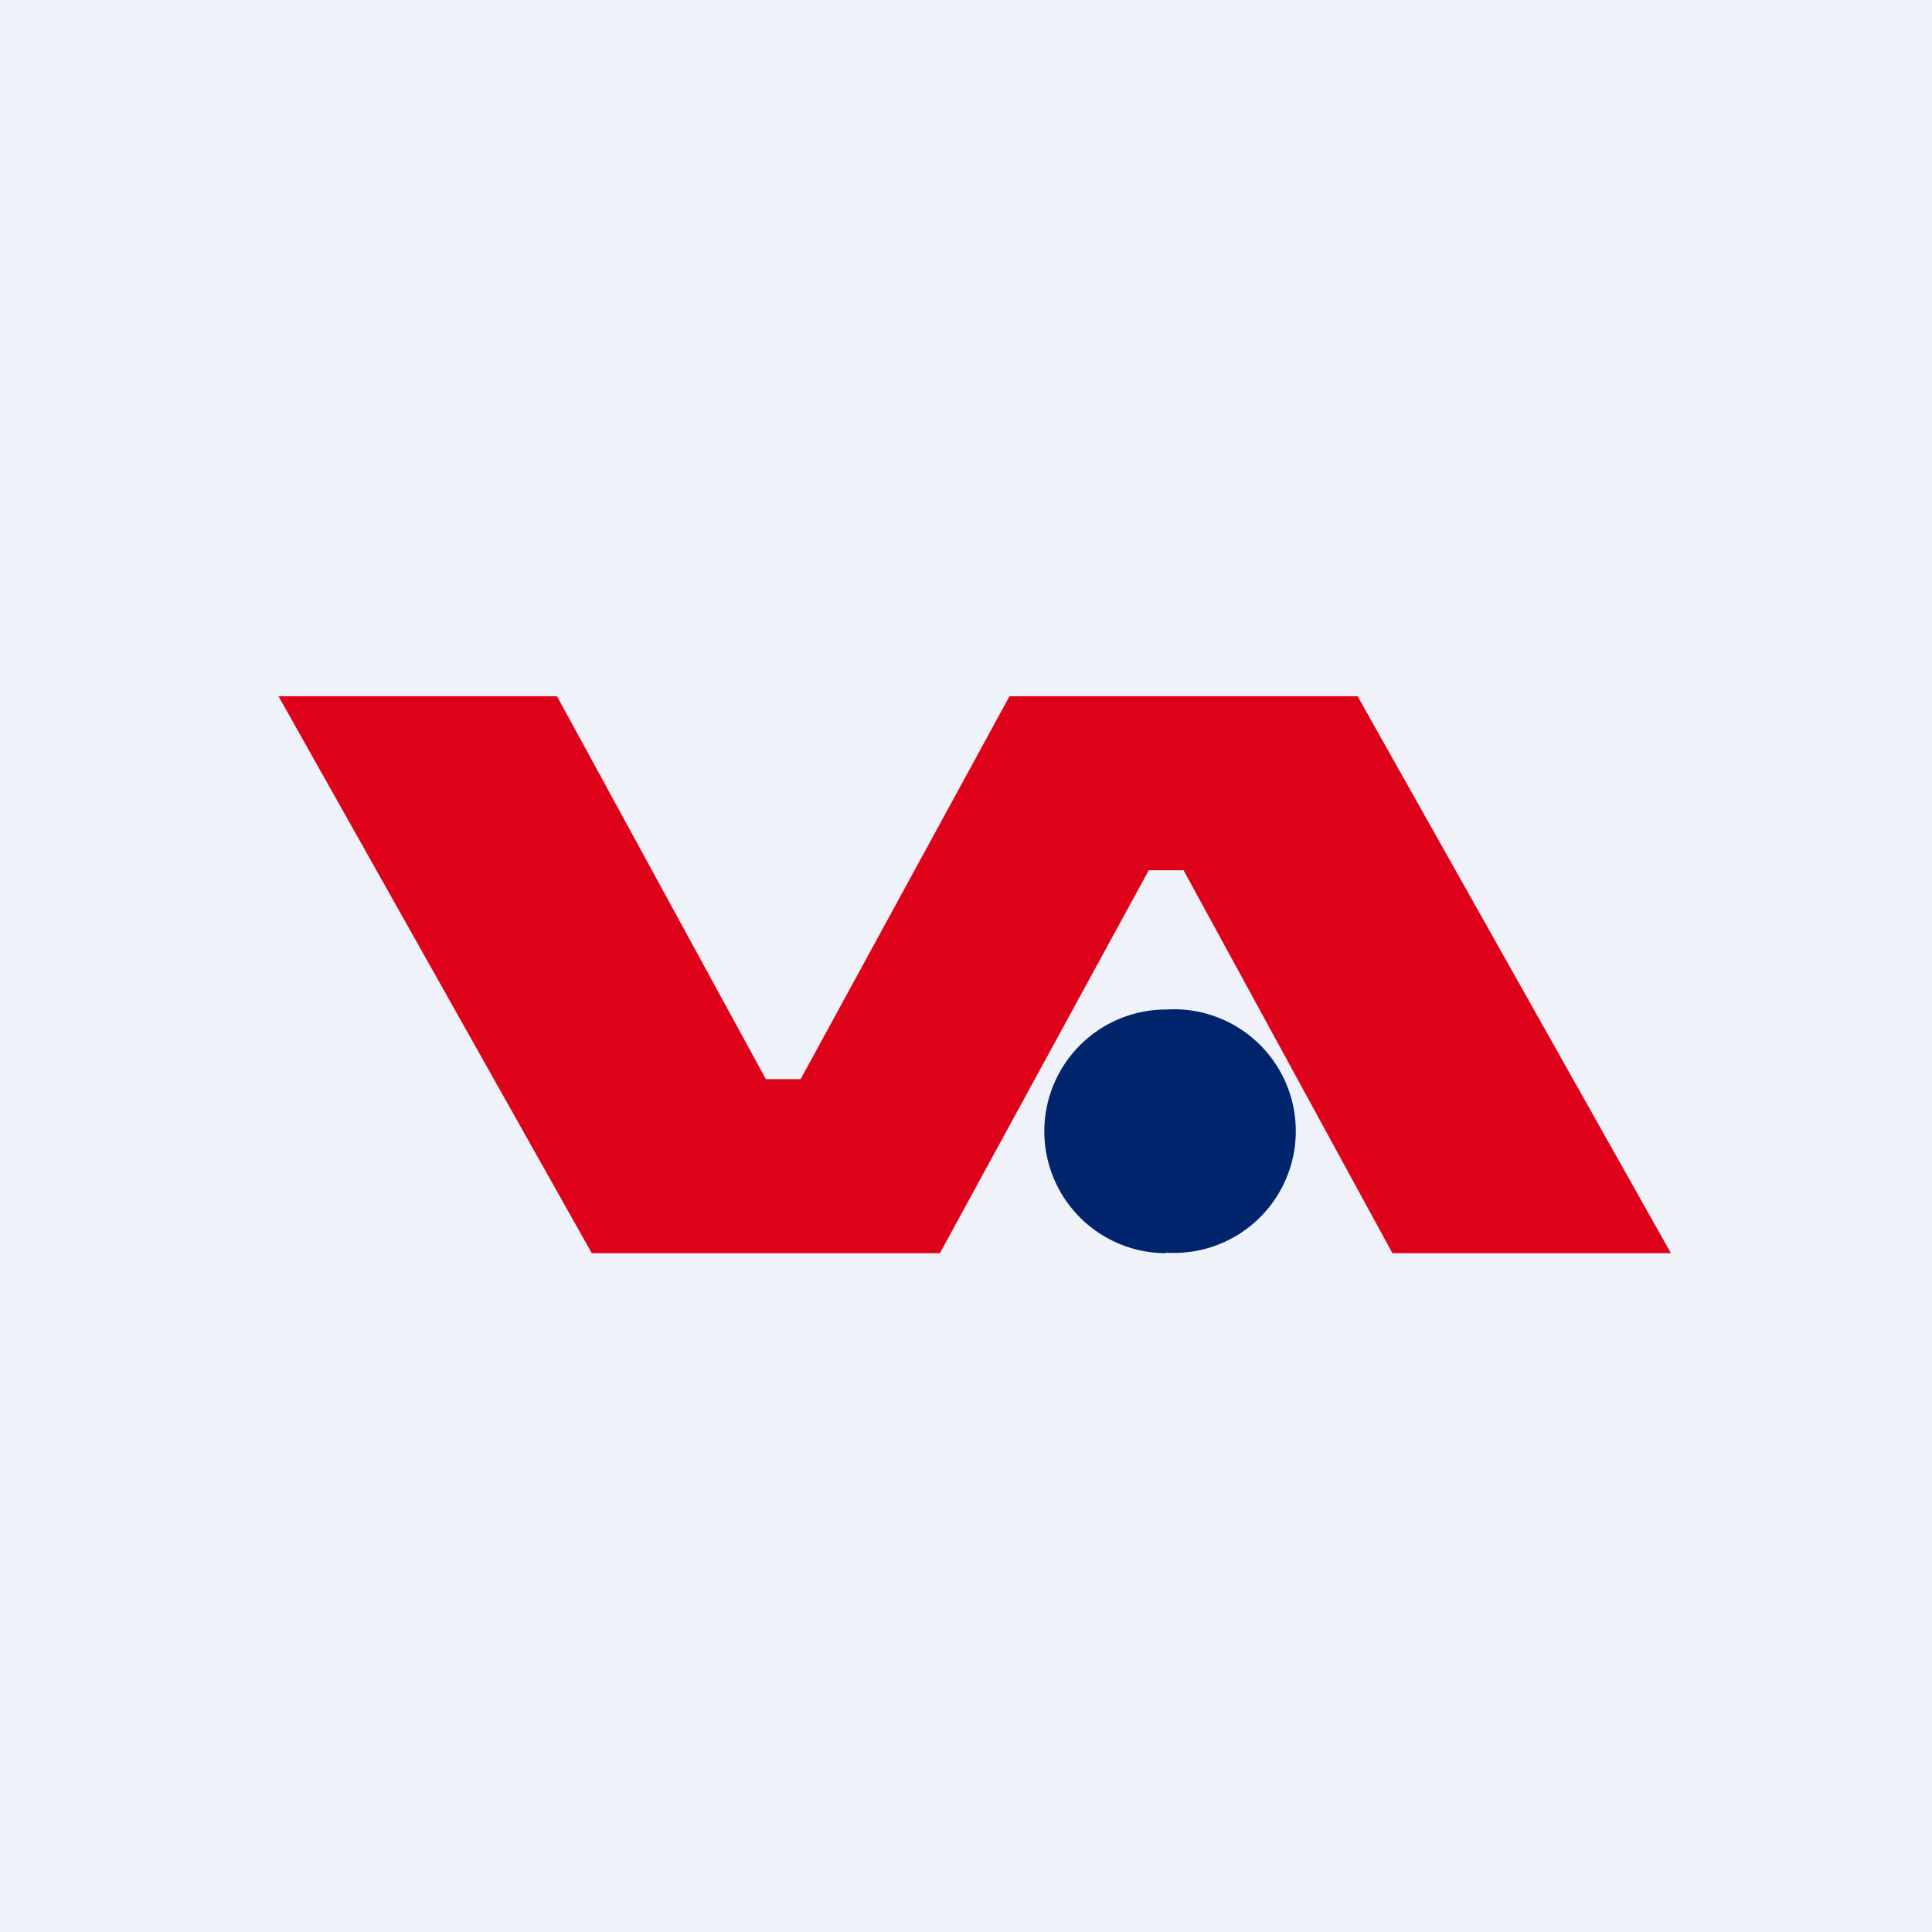
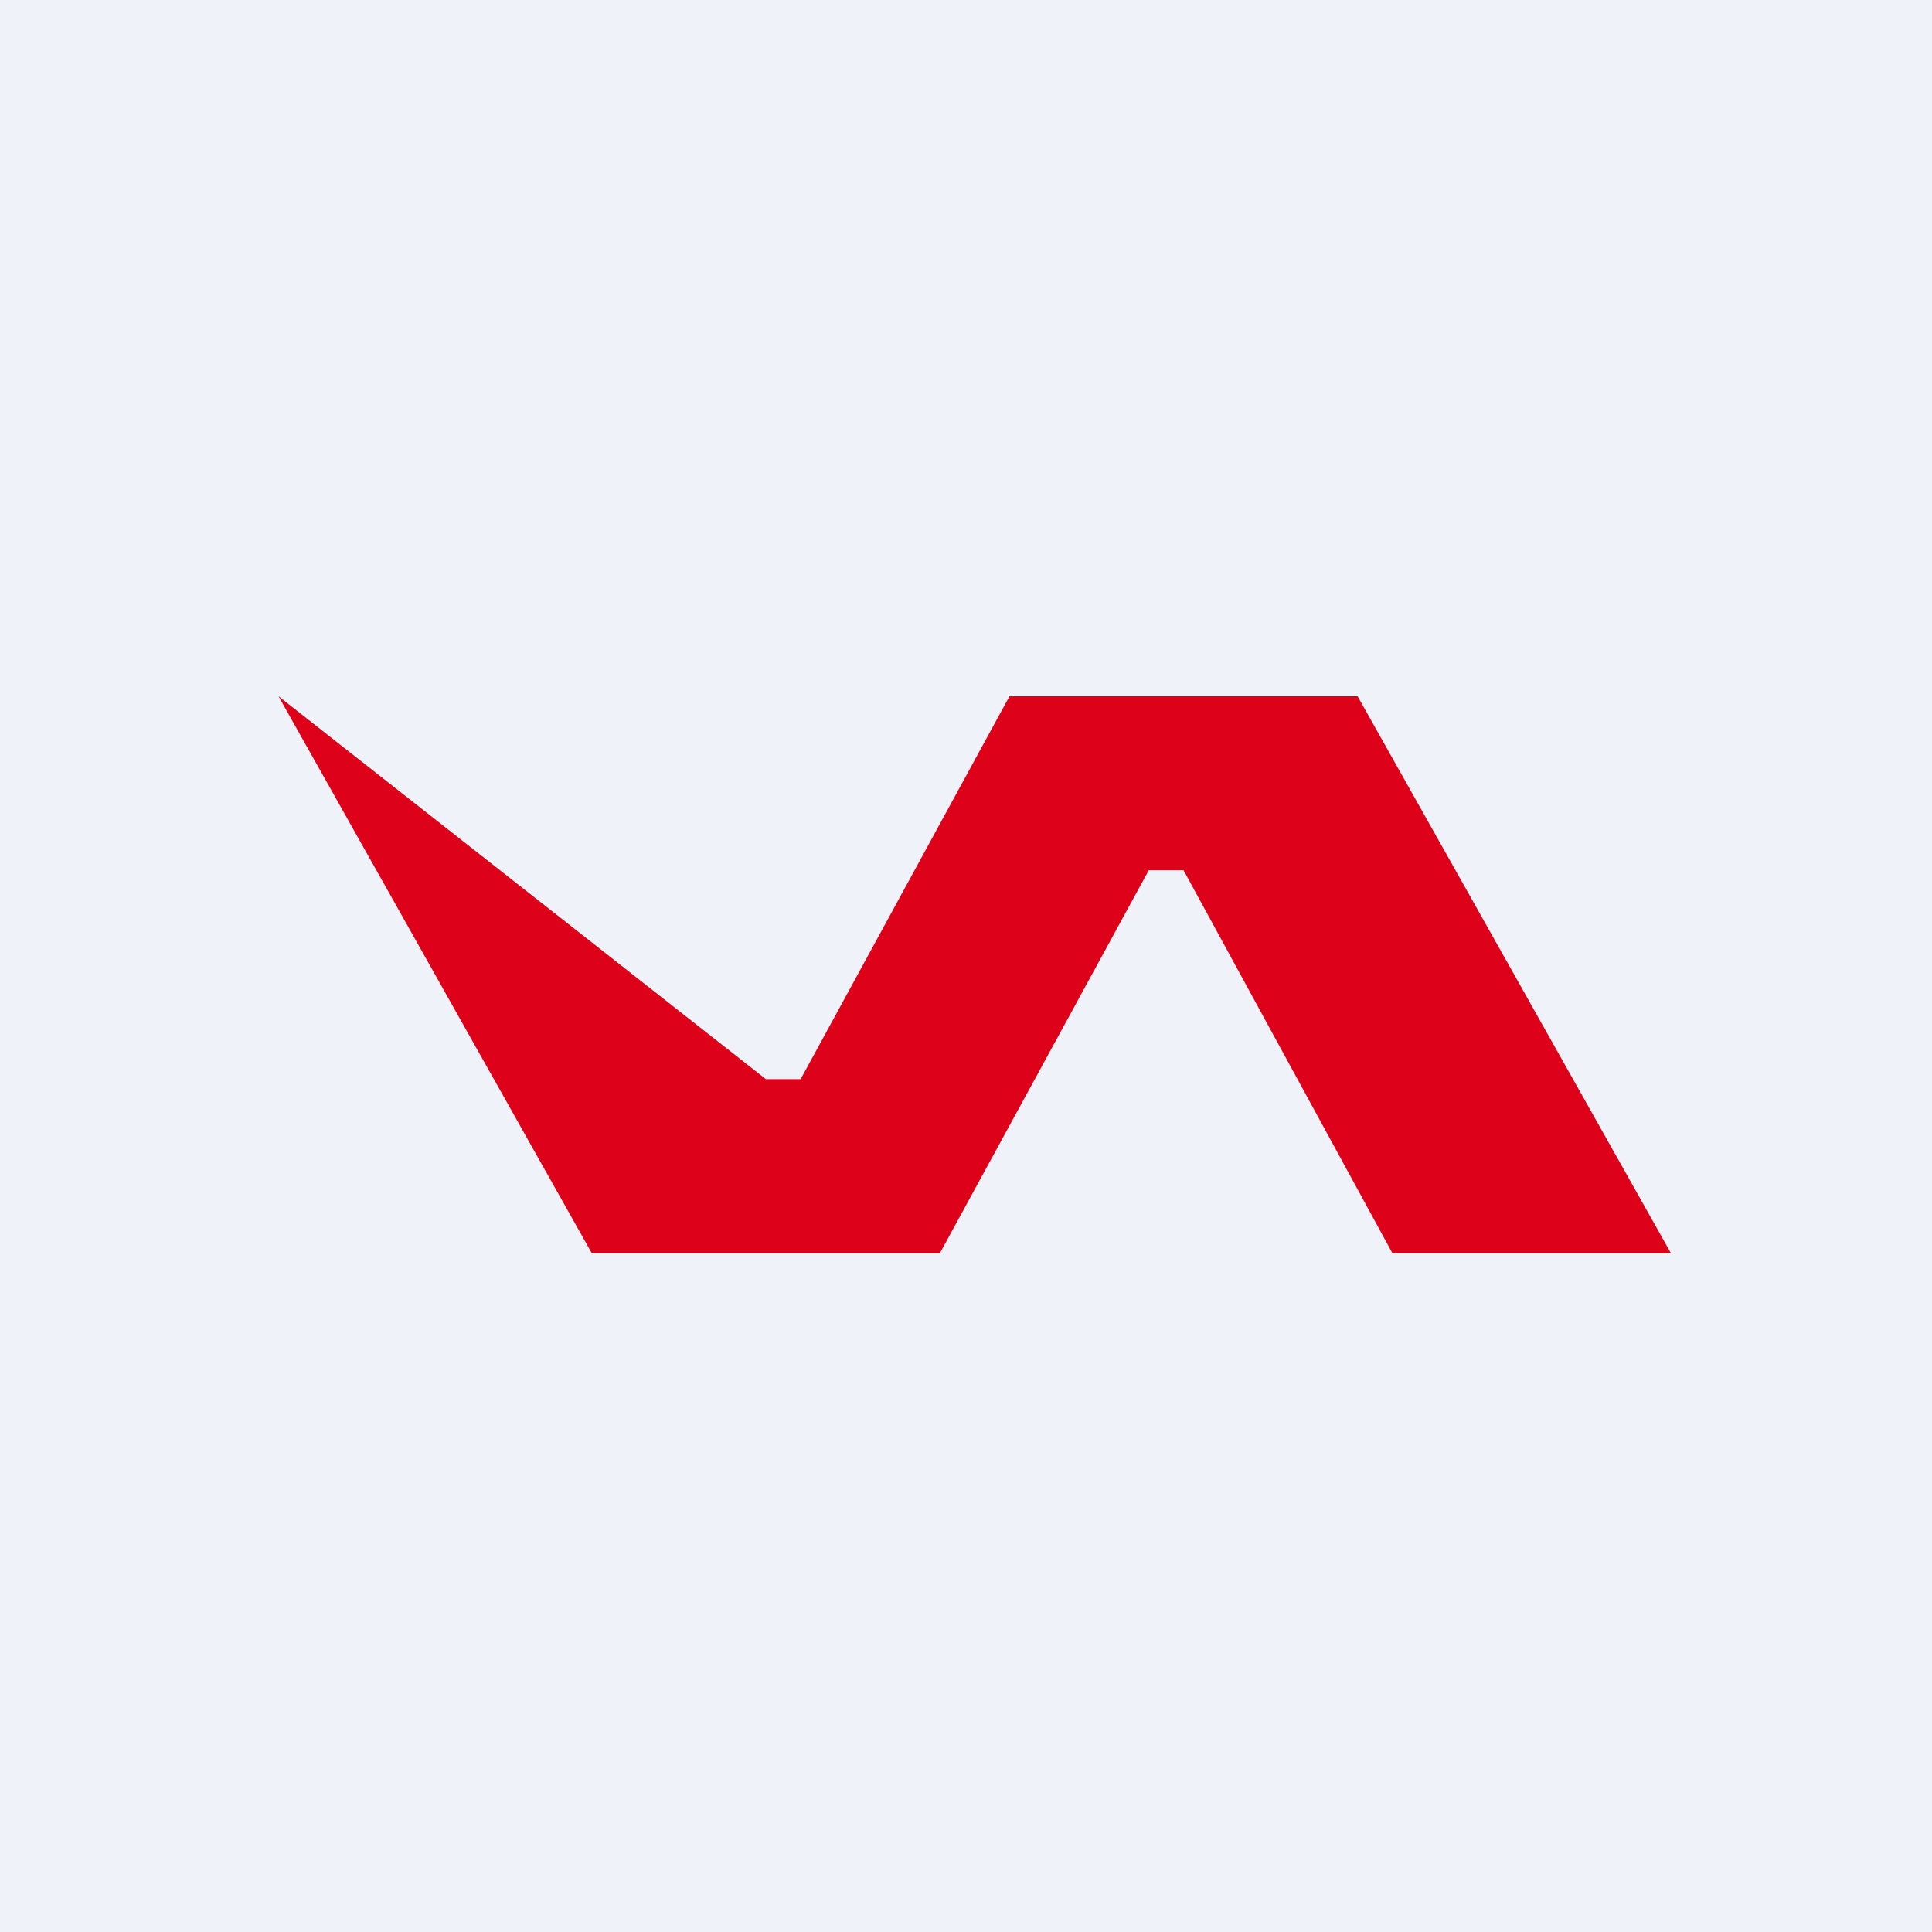
<svg xmlns="http://www.w3.org/2000/svg" viewBox="0 0 55.5 55.5">
  <path d="M 0,0 H 55.5 V 55.5 H 0 Z" fill="rgb(239, 242, 248)" />
-   <path d="M 38.99,19.985 L 48,36 H 40 L 34,25 H 33 L 27,36 H 17 L 8,20 H 16 L 22,31 H 23 L 29,20 H 39 Z" fill="rgb(221, 1, 25)" />
-   <path d="M 33.49,35.985 A 3.5,3.5 0 1,0 33.5,29 A 3.5,3.5 0 0,0 33.5,36 Z" fill="rgb(1, 37, 108)" />
+   <path d="M 38.99,19.985 L 48,36 H 40 L 34,25 H 33 L 27,36 H 17 L 8,20 L 22,31 H 23 L 29,20 H 39 Z" fill="rgb(221, 1, 25)" />
</svg>